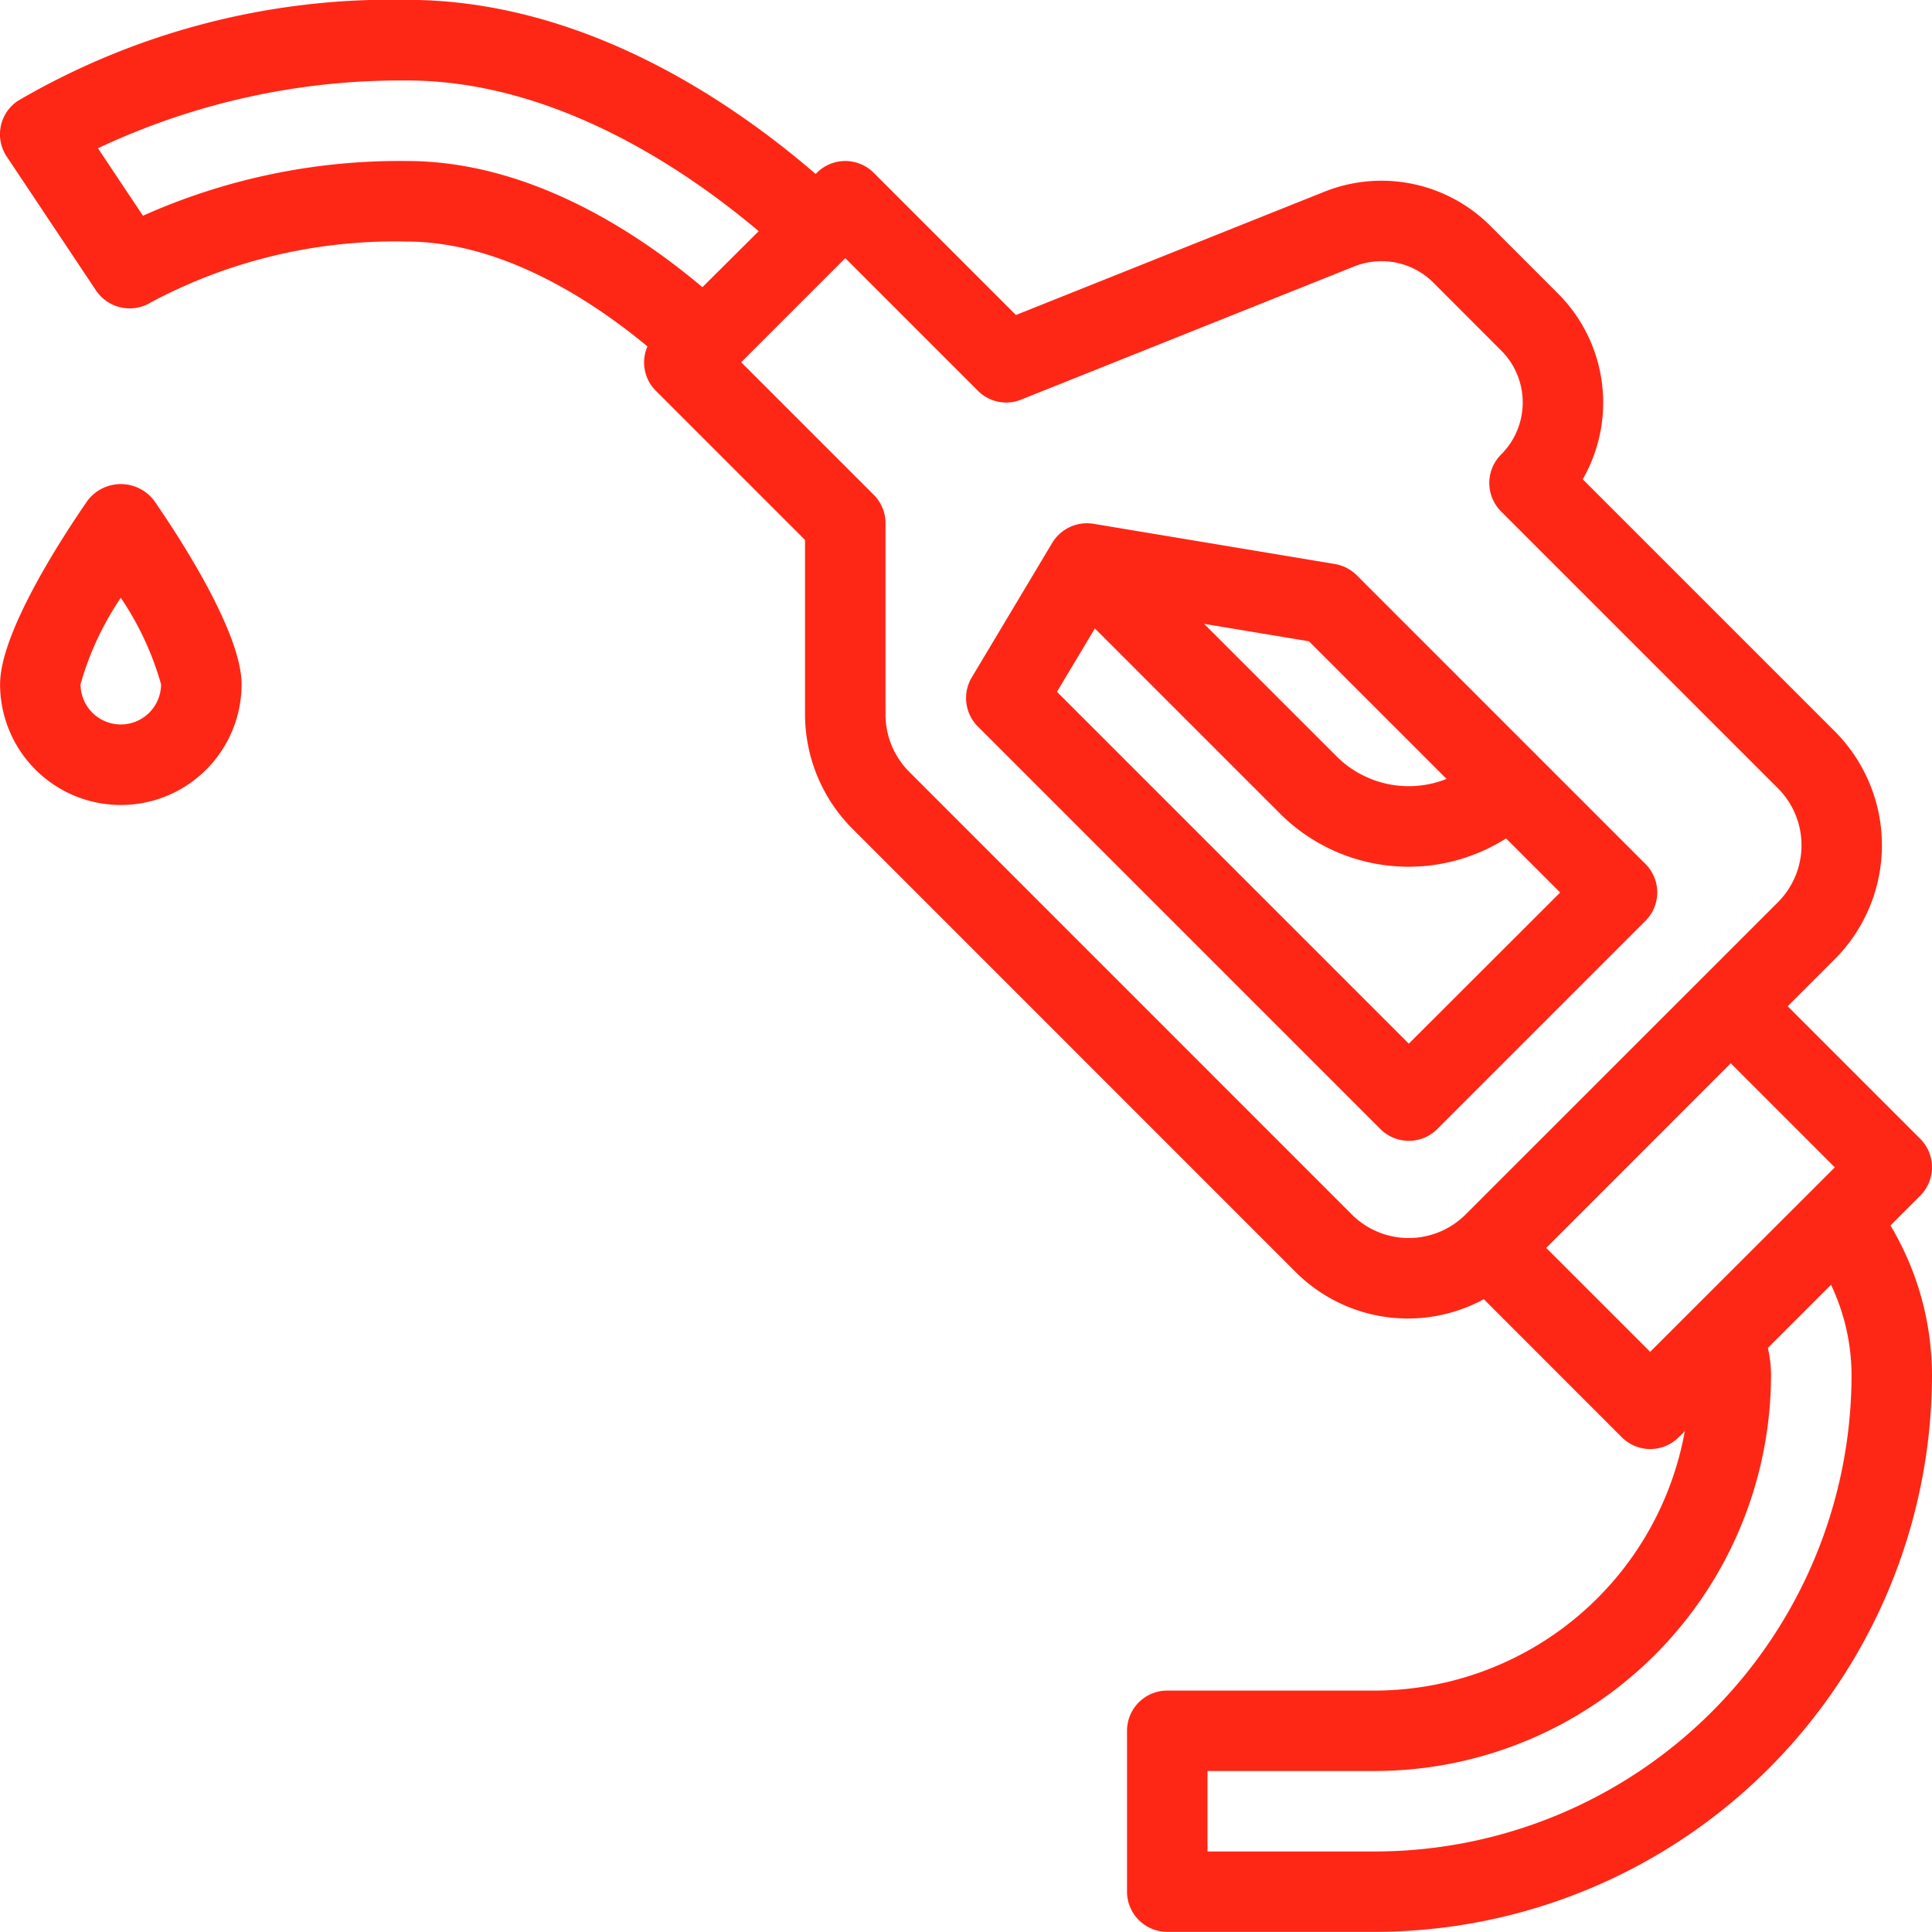
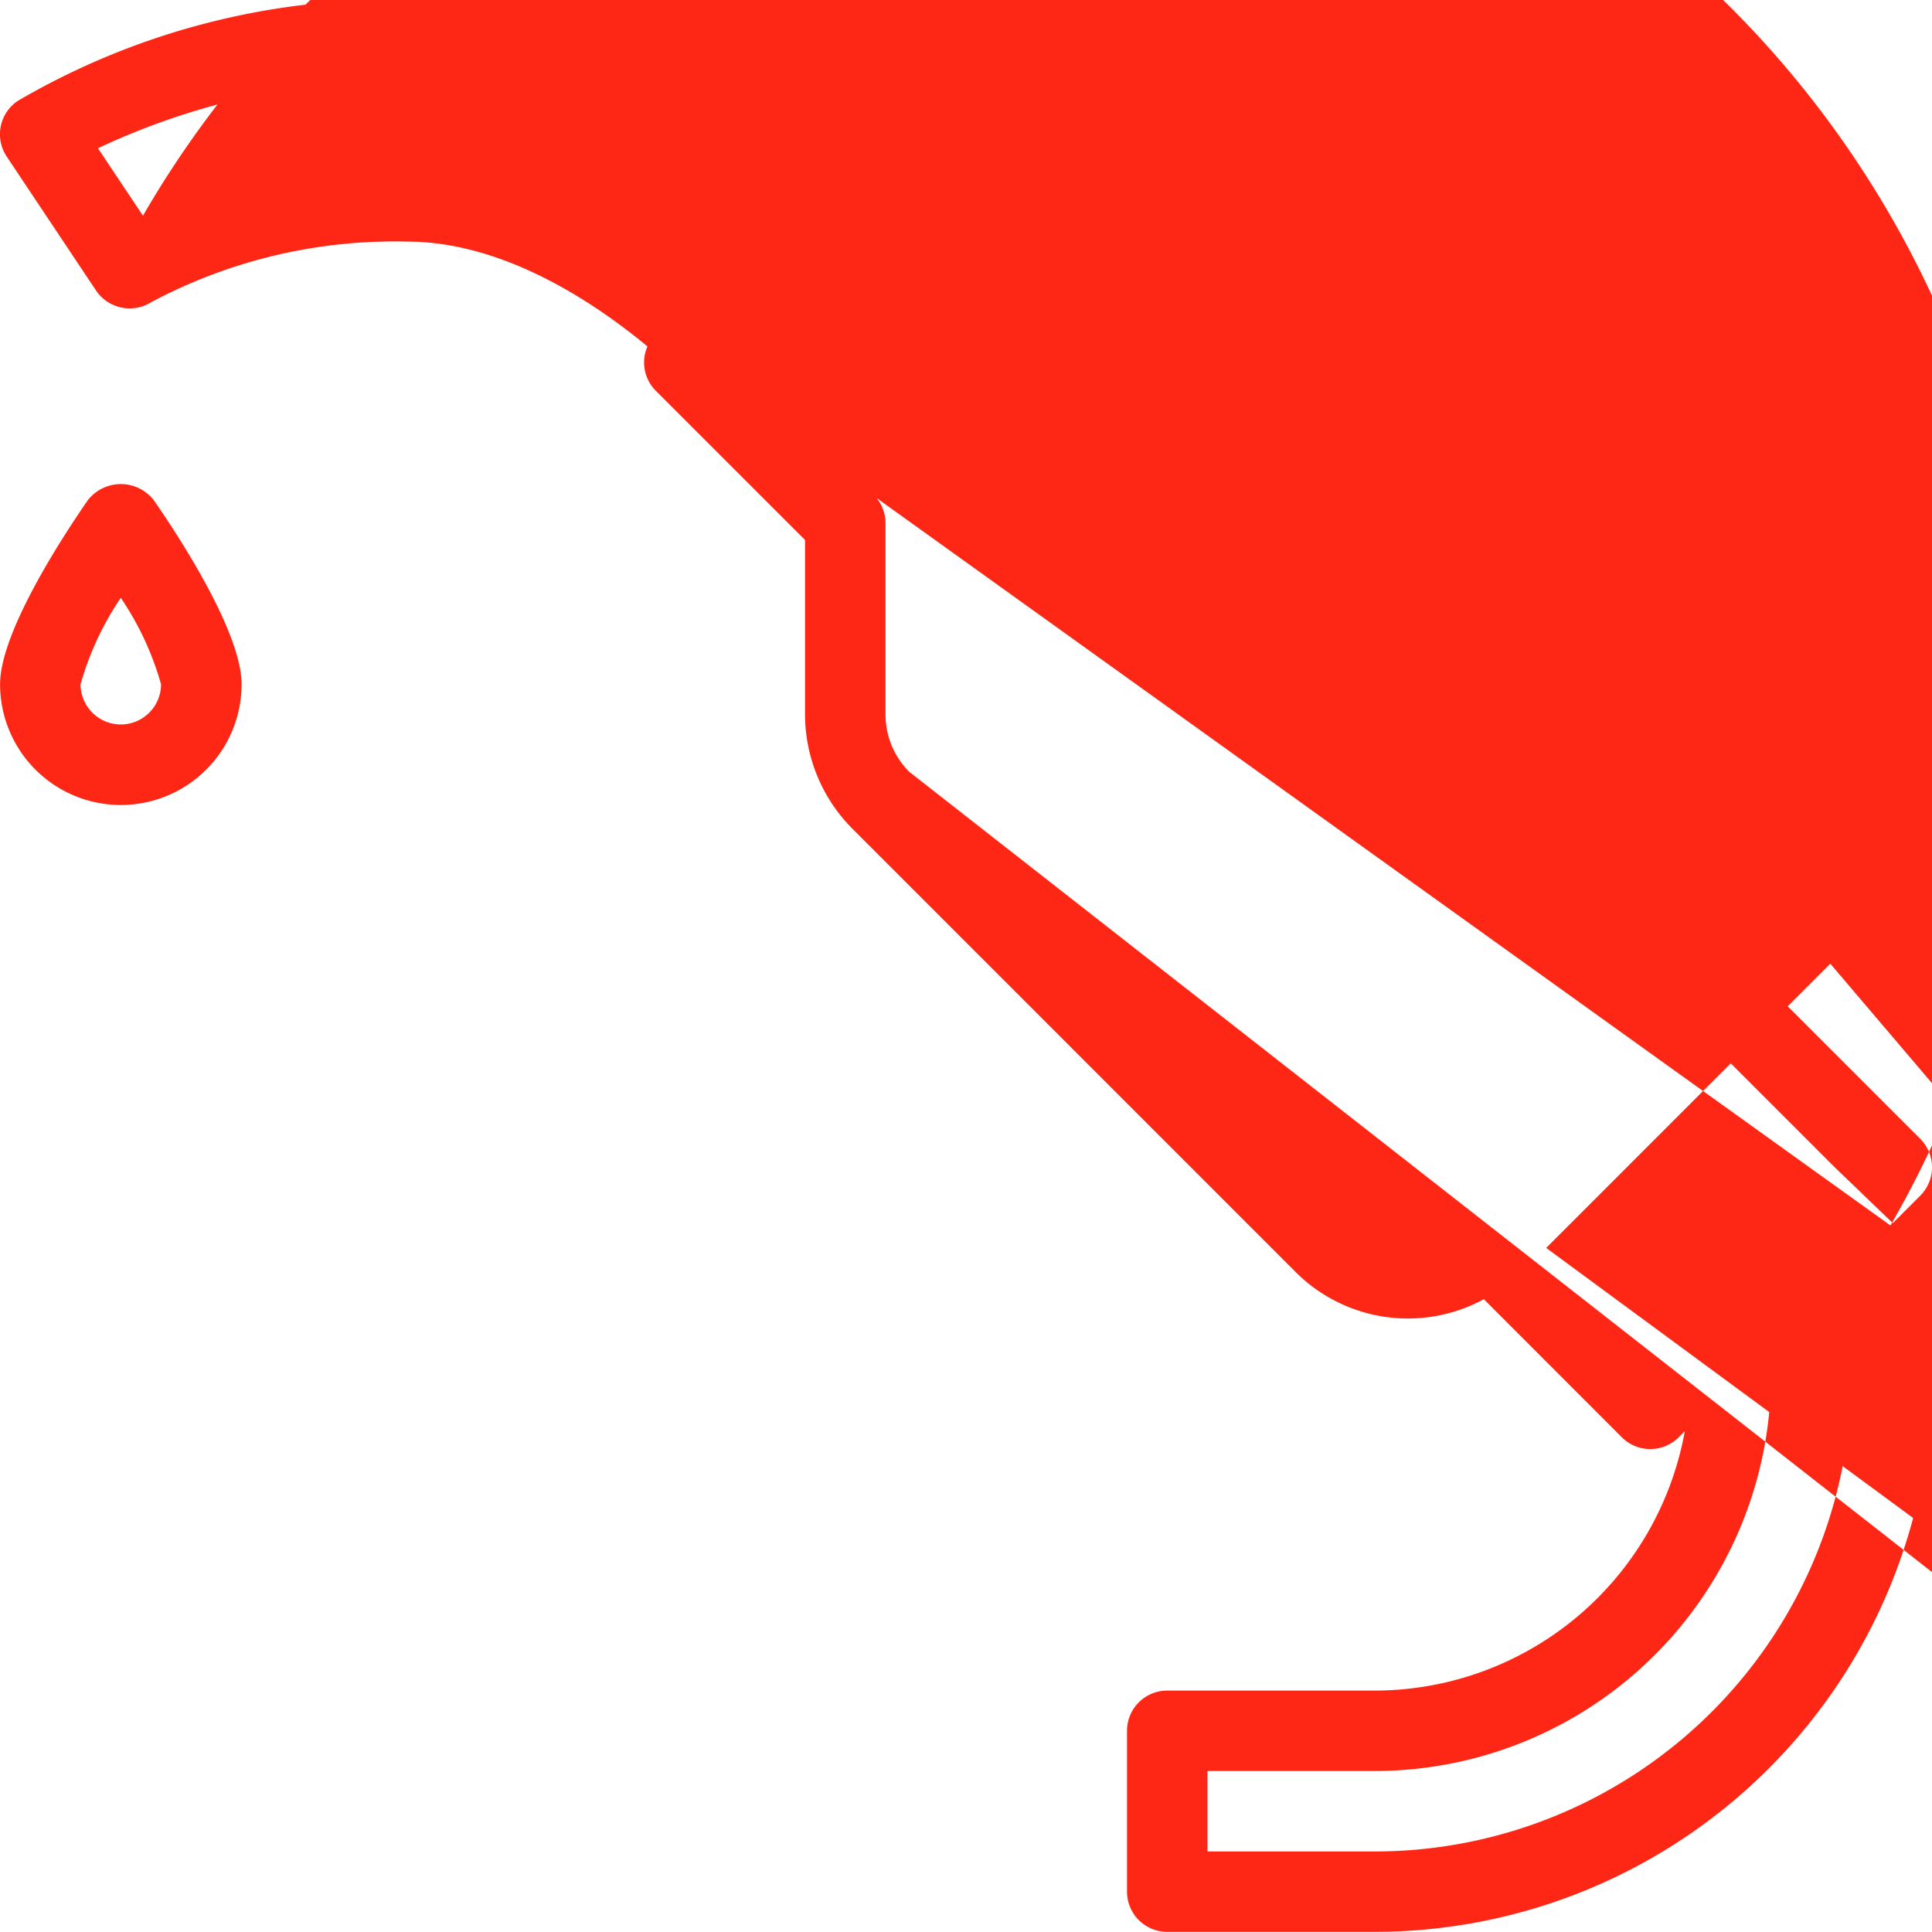
<svg xmlns="http://www.w3.org/2000/svg" id="_004-gasoline-pump" data-name="004-gasoline-pump" width="50" height="50" viewBox="0 0 50 50">
  <g id="Group_328" data-name="Group 328" transform="translate(25.001 13.542)">
    <g id="Group_327" data-name="Group 327">
-       <path id="Path_672" data-name="Path 672" d="M273.59,147.492l-7.471-7.471a1.053,1.053,0,0,0-.566-.291l-6.25-1.042a1.051,1.051,0,0,0-1.064.492l-2.083,3.483a1.04,1.04,0,0,0,.157,1.272l10.417,10.417a1.041,1.041,0,0,0,1.473,0l5.387-5.387A1.041,1.041,0,0,0,273.59,147.492Zm-8.708-5.762,3.561,3.561a2.644,2.644,0,0,1-2.845-.582l-3.431-3.431Zm2.584,10.413-9.106-9.106.981-1.64,4.785,4.785a4.712,4.712,0,0,0,5.857.649l1.4,1.4Z" transform="translate(-256.007 -138.675)" fill="#fe2715" />
-     </g>
+       </g>
  </g>
  <g id="Group_330" data-name="Group 330" transform="translate(0.001 12.528)">
    <g id="Group_329" data-name="Group 329">
      <path id="Path_673" data-name="Path 673" d="M3.989,128.717a1.082,1.082,0,0,0-1.713,0c-.682.987-2.268,3.426-2.268,4.759a3.125,3.125,0,0,0,6.25,0C6.257,132.143,4.67,129.7,3.989,128.717Zm-.857,5.8a1.043,1.043,0,0,1-1.042-1.04,7.758,7.758,0,0,1,1.042-2.238,7.737,7.737,0,0,1,1.042,2.238A1.042,1.042,0,0,1,3.132,134.517Z" transform="translate(-0.007 -128.296)" fill="#fe2715" />
    </g>
  </g>
  <g id="Group_332" data-name="Group 332" transform="translate(0 0)">
    <g id="Group_331" data-name="Group 331">
-       <path id="Path_674" data-name="Path 674" d="M48.925,31.719l.77-.77a1.041,1.041,0,0,0,0-1.473l-3.43-3.43,1.221-1.221a4.172,4.172,0,0,0,0-5.892l-6.525-6.525A3.989,3.989,0,0,0,40.32,7.6L38.57,5.849a3.981,3.981,0,0,0-4.3-.881L26.292,8.156l-3.68-3.68a1.041,1.041,0,0,0-1.473,0l-.03.03C18.871,2.577,15.046,0,10.531,0A19.148,19.148,0,0,0,.462,2.614,1.039,1.039,0,0,0,.175,4.057L2.486,7.523a1.05,1.05,0,0,0,1.43.3,13.406,13.406,0,0,1,6.614-1.567c2.511,0,4.861,1.583,6.226,2.713a1.038,1.038,0,0,0,.216,1.148l3.862,3.862V18.5a4.2,4.2,0,0,0,1.221,2.946L33.513,32.906a4.111,4.111,0,0,0,4.888.721L41.972,37.2a1.041,1.041,0,0,0,1.473,0l.158-.158a8.164,8.164,0,0,1-8.018,6.714H30.209A1.041,1.041,0,0,0,29.167,44.8v4.167A1.041,1.041,0,0,0,30.209,50h5.377A14.43,14.43,0,0,0,50,35.59,7.58,7.58,0,0,0,48.925,31.719ZM10.531,4.171A16.282,16.282,0,0,0,3.7,5.587L2.535,3.841a18.373,18.373,0,0,1,8-1.754c3.852,0,7.262,2.348,9.1,3.9L18.179,7.436C16.463,5.991,13.68,4.171,10.531,4.171Zm27.4,27.262a2.083,2.083,0,0,1-2.948,0L23.527,19.975a2.1,2.1,0,0,1-.61-1.473V13.546a1.041,1.041,0,0,0-.305-.737l-3.43-3.43,2.694-2.694,3.43,3.43a1.032,1.032,0,0,0,1.123.23L35.045,6.9a1.9,1.9,0,0,1,2.053.421l1.75,1.752a1.9,1.9,0,0,1,0,2.694,1.041,1.041,0,0,0,0,1.473l7.166,7.166a2.086,2.086,0,0,1,0,2.946Zm4.775,3.556L40.016,32.3l4.776-4.778,2.693,2.693ZM35.586,47.92H31.25V45.837h4.336A10.261,10.261,0,0,0,45.834,35.589a3.116,3.116,0,0,0-.082-.7l1.635-1.635a5.505,5.505,0,0,1,.531,2.332A12.345,12.345,0,0,1,35.586,47.92Z" transform="translate(0 -0.004)" fill="#fe2715" />
+       <path id="Path_674" data-name="Path 674" d="M48.925,31.719l.77-.77a1.041,1.041,0,0,0,0-1.473l-3.43-3.43,1.221-1.221a4.172,4.172,0,0,0,0-5.892l-6.525-6.525A3.989,3.989,0,0,0,40.32,7.6L38.57,5.849a3.981,3.981,0,0,0-4.3-.881L26.292,8.156l-3.68-3.68a1.041,1.041,0,0,0-1.473,0l-.03.03C18.871,2.577,15.046,0,10.531,0A19.148,19.148,0,0,0,.462,2.614,1.039,1.039,0,0,0,.175,4.057L2.486,7.523a1.05,1.05,0,0,0,1.43.3,13.406,13.406,0,0,1,6.614-1.567c2.511,0,4.861,1.583,6.226,2.713a1.038,1.038,0,0,0,.216,1.148l3.862,3.862V18.5a4.2,4.2,0,0,0,1.221,2.946L33.513,32.906a4.111,4.111,0,0,0,4.888.721L41.972,37.2a1.041,1.041,0,0,0,1.473,0l.158-.158a8.164,8.164,0,0,1-8.018,6.714H30.209A1.041,1.041,0,0,0,29.167,44.8v4.167A1.041,1.041,0,0,0,30.209,50h5.377A14.43,14.43,0,0,0,50,35.59,7.58,7.58,0,0,0,48.925,31.719ZA16.282,16.282,0,0,0,3.7,5.587L2.535,3.841a18.373,18.373,0,0,1,8-1.754c3.852,0,7.262,2.348,9.1,3.9L18.179,7.436C16.463,5.991,13.68,4.171,10.531,4.171Zm27.4,27.262a2.083,2.083,0,0,1-2.948,0L23.527,19.975a2.1,2.1,0,0,1-.61-1.473V13.546a1.041,1.041,0,0,0-.305-.737l-3.43-3.43,2.694-2.694,3.43,3.43a1.032,1.032,0,0,0,1.123.23L35.045,6.9a1.9,1.9,0,0,1,2.053.421l1.75,1.752a1.9,1.9,0,0,1,0,2.694,1.041,1.041,0,0,0,0,1.473l7.166,7.166a2.086,2.086,0,0,1,0,2.946Zm4.775,3.556L40.016,32.3l4.776-4.778,2.693,2.693ZM35.586,47.92H31.25V45.837h4.336A10.261,10.261,0,0,0,45.834,35.589a3.116,3.116,0,0,0-.082-.7l1.635-1.635a5.505,5.505,0,0,1,.531,2.332A12.345,12.345,0,0,1,35.586,47.92Z" transform="translate(0 -0.004)" fill="#fe2715" />
    </g>
  </g>
</svg>